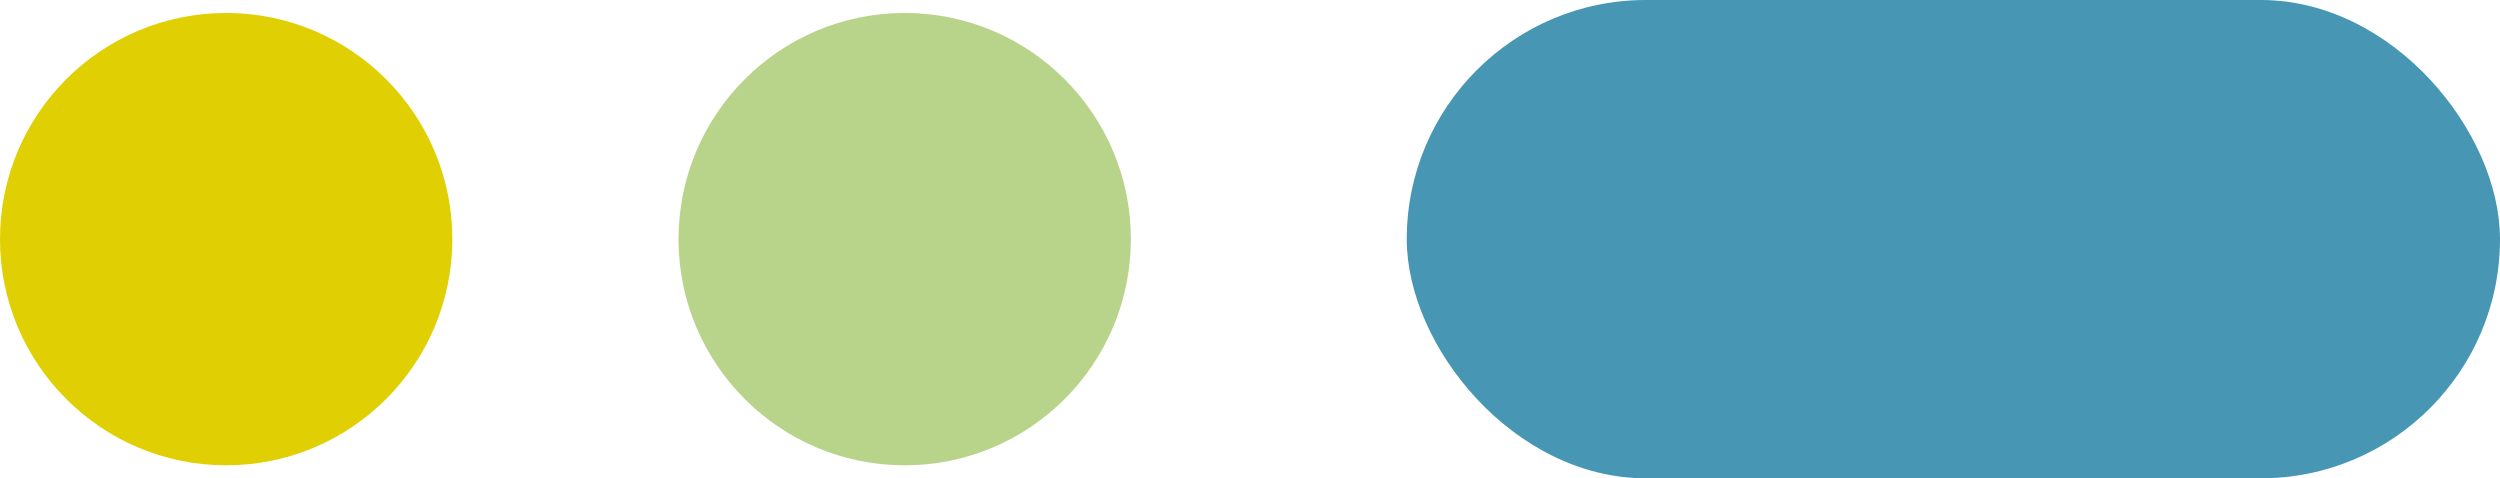
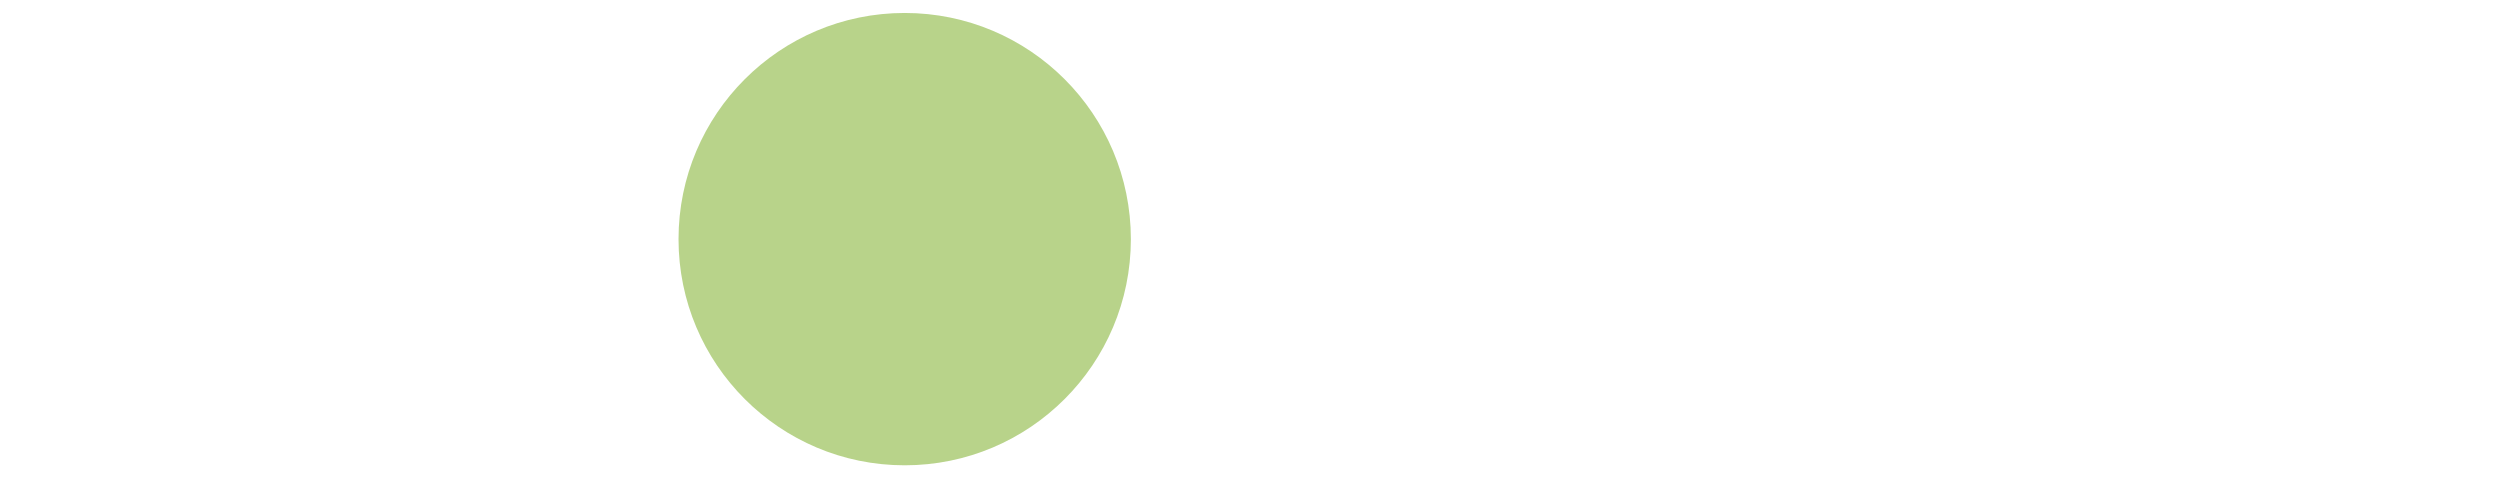
<svg xmlns="http://www.w3.org/2000/svg" width="107.807" height="20.626" viewBox="0 0 107.807 20.626">
  <g id="Group_33" data-name="Group 33" transform="translate(-537.338 -114.785)">
    <g id="Group_32" data-name="Group 32" transform="translate(537.338 114.785)">
-       <rect id="Rectangle_30" data-name="Rectangle 30" width="47.144" height="20.626" rx="10.313" transform="translate(60.663)" fill="#4696b4" />
      <circle id="Ellipse_5" data-name="Ellipse 5" cx="9.753" cy="9.753" r="9.753" transform="translate(29.26 0.559)" fill="#b8d38a" />
-       <circle id="Ellipse_6" data-name="Ellipse 6" cx="9.753" cy="9.753" r="9.753" transform="translate(0 0.559)" fill="#e0d003" />
    </g>
  </g>
</svg>